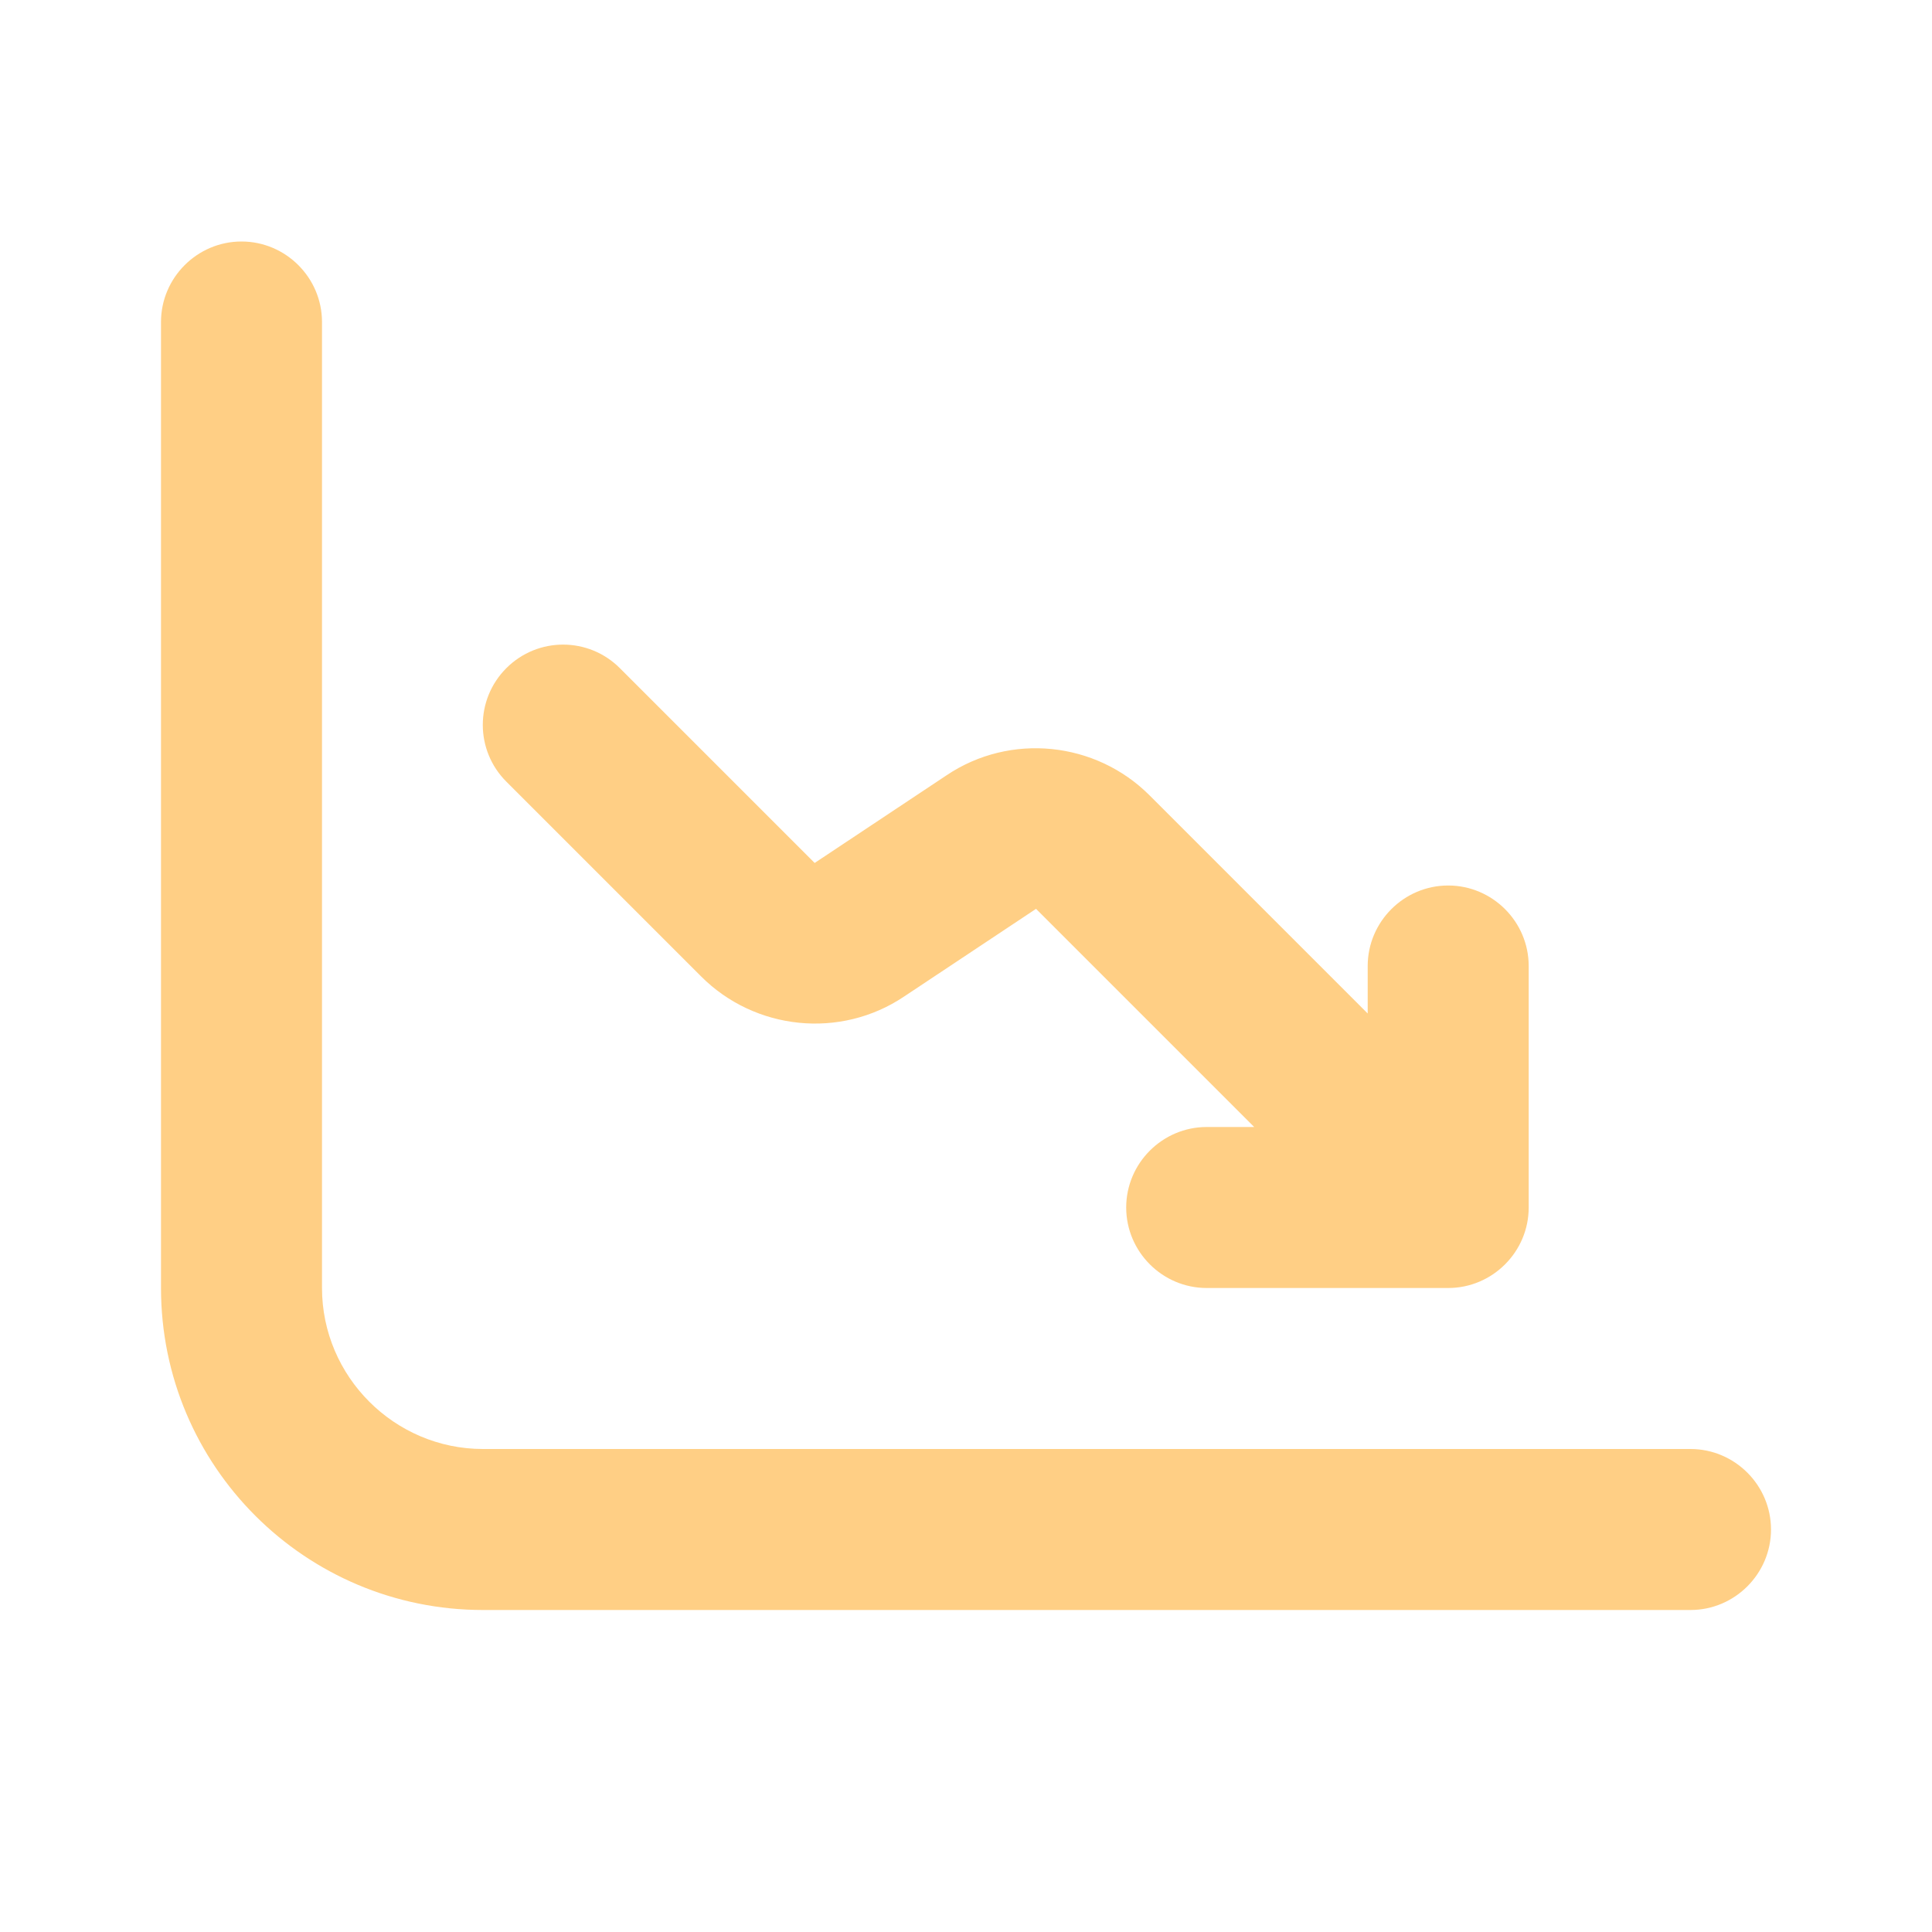
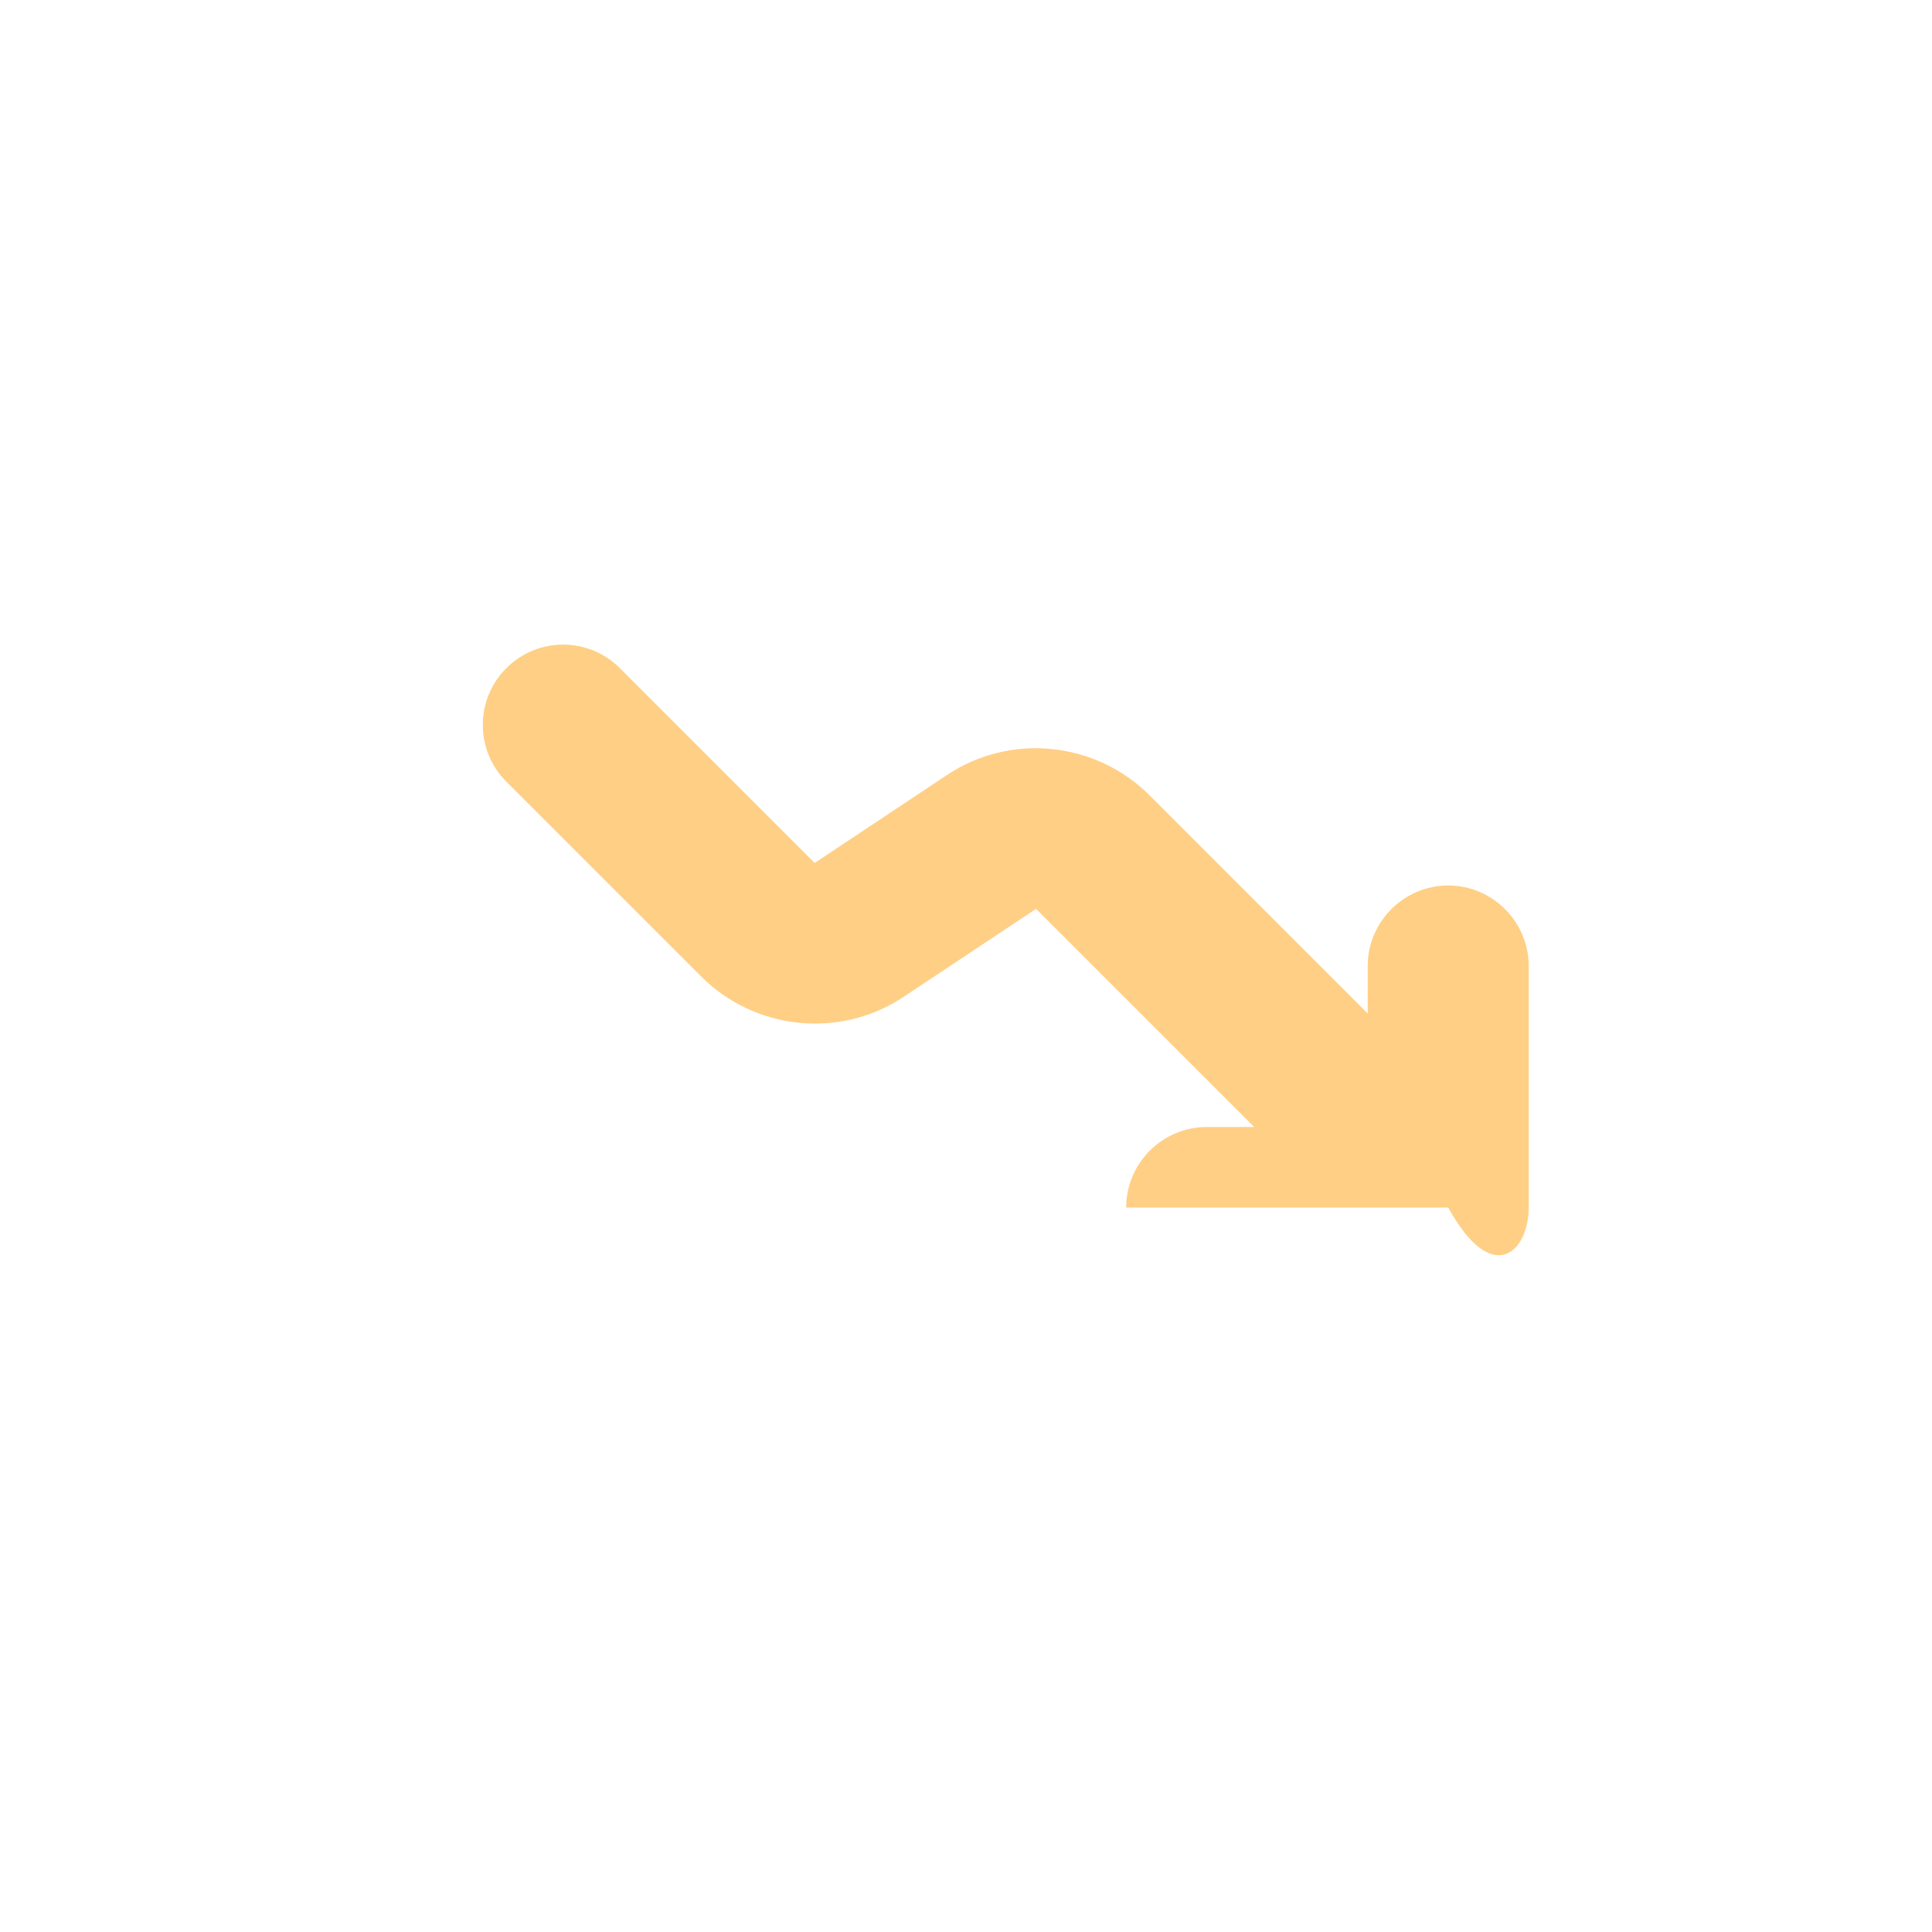
<svg xmlns="http://www.w3.org/2000/svg" width="24" height="24" viewBox="0 0 24 24" fill="none">
-   <path d="M21 18H6C4.9 18 4 17.1 4 16V4C4 3.45 3.55 3 3 3C2.45 3 2 3.45 2 4V16C2 18.21 3.79 20 6 20H21C21.55 20 22 19.55 22 19C22 18.45 21.55 18 21 18Z" fill="#FFCF85" />
-   <path d="M8.71 12.13C9.38 12.8 10.44 12.91 11.23 12.38L12.87 11.29L15.58 14H14.99C14.44 14 13.99 14.45 13.99 15C13.99 15.55 14.44 16 14.99 16H17.99C18.54 16 18.99 15.55 18.99 15V12C18.99 11.45 18.54 11 17.99 11C17.44 11 16.99 11.45 16.99 12V12.59L14.28 9.88C13.61 9.21 12.55 9.1 11.76 9.63L10.12 10.72L7.7 8.3C7.31 7.91 6.68 7.91 6.29 8.3C5.9 8.69 5.9 9.32 6.29 9.71L8.71 12.13Z" fill="#FFCF85" />
+   <path d="M8.71 12.13C9.38 12.8 10.44 12.91 11.23 12.38L12.87 11.29L15.58 14H14.99C14.44 14 13.99 14.45 13.99 15H17.99C18.54 16 18.99 15.55 18.99 15V12C18.99 11.45 18.54 11 17.99 11C17.44 11 16.99 11.45 16.99 12V12.59L14.28 9.88C13.61 9.21 12.55 9.1 11.76 9.63L10.12 10.72L7.7 8.3C7.31 7.91 6.68 7.91 6.29 8.3C5.9 8.69 5.9 9.32 6.29 9.71L8.71 12.13Z" fill="#FFCF85" />
</svg>